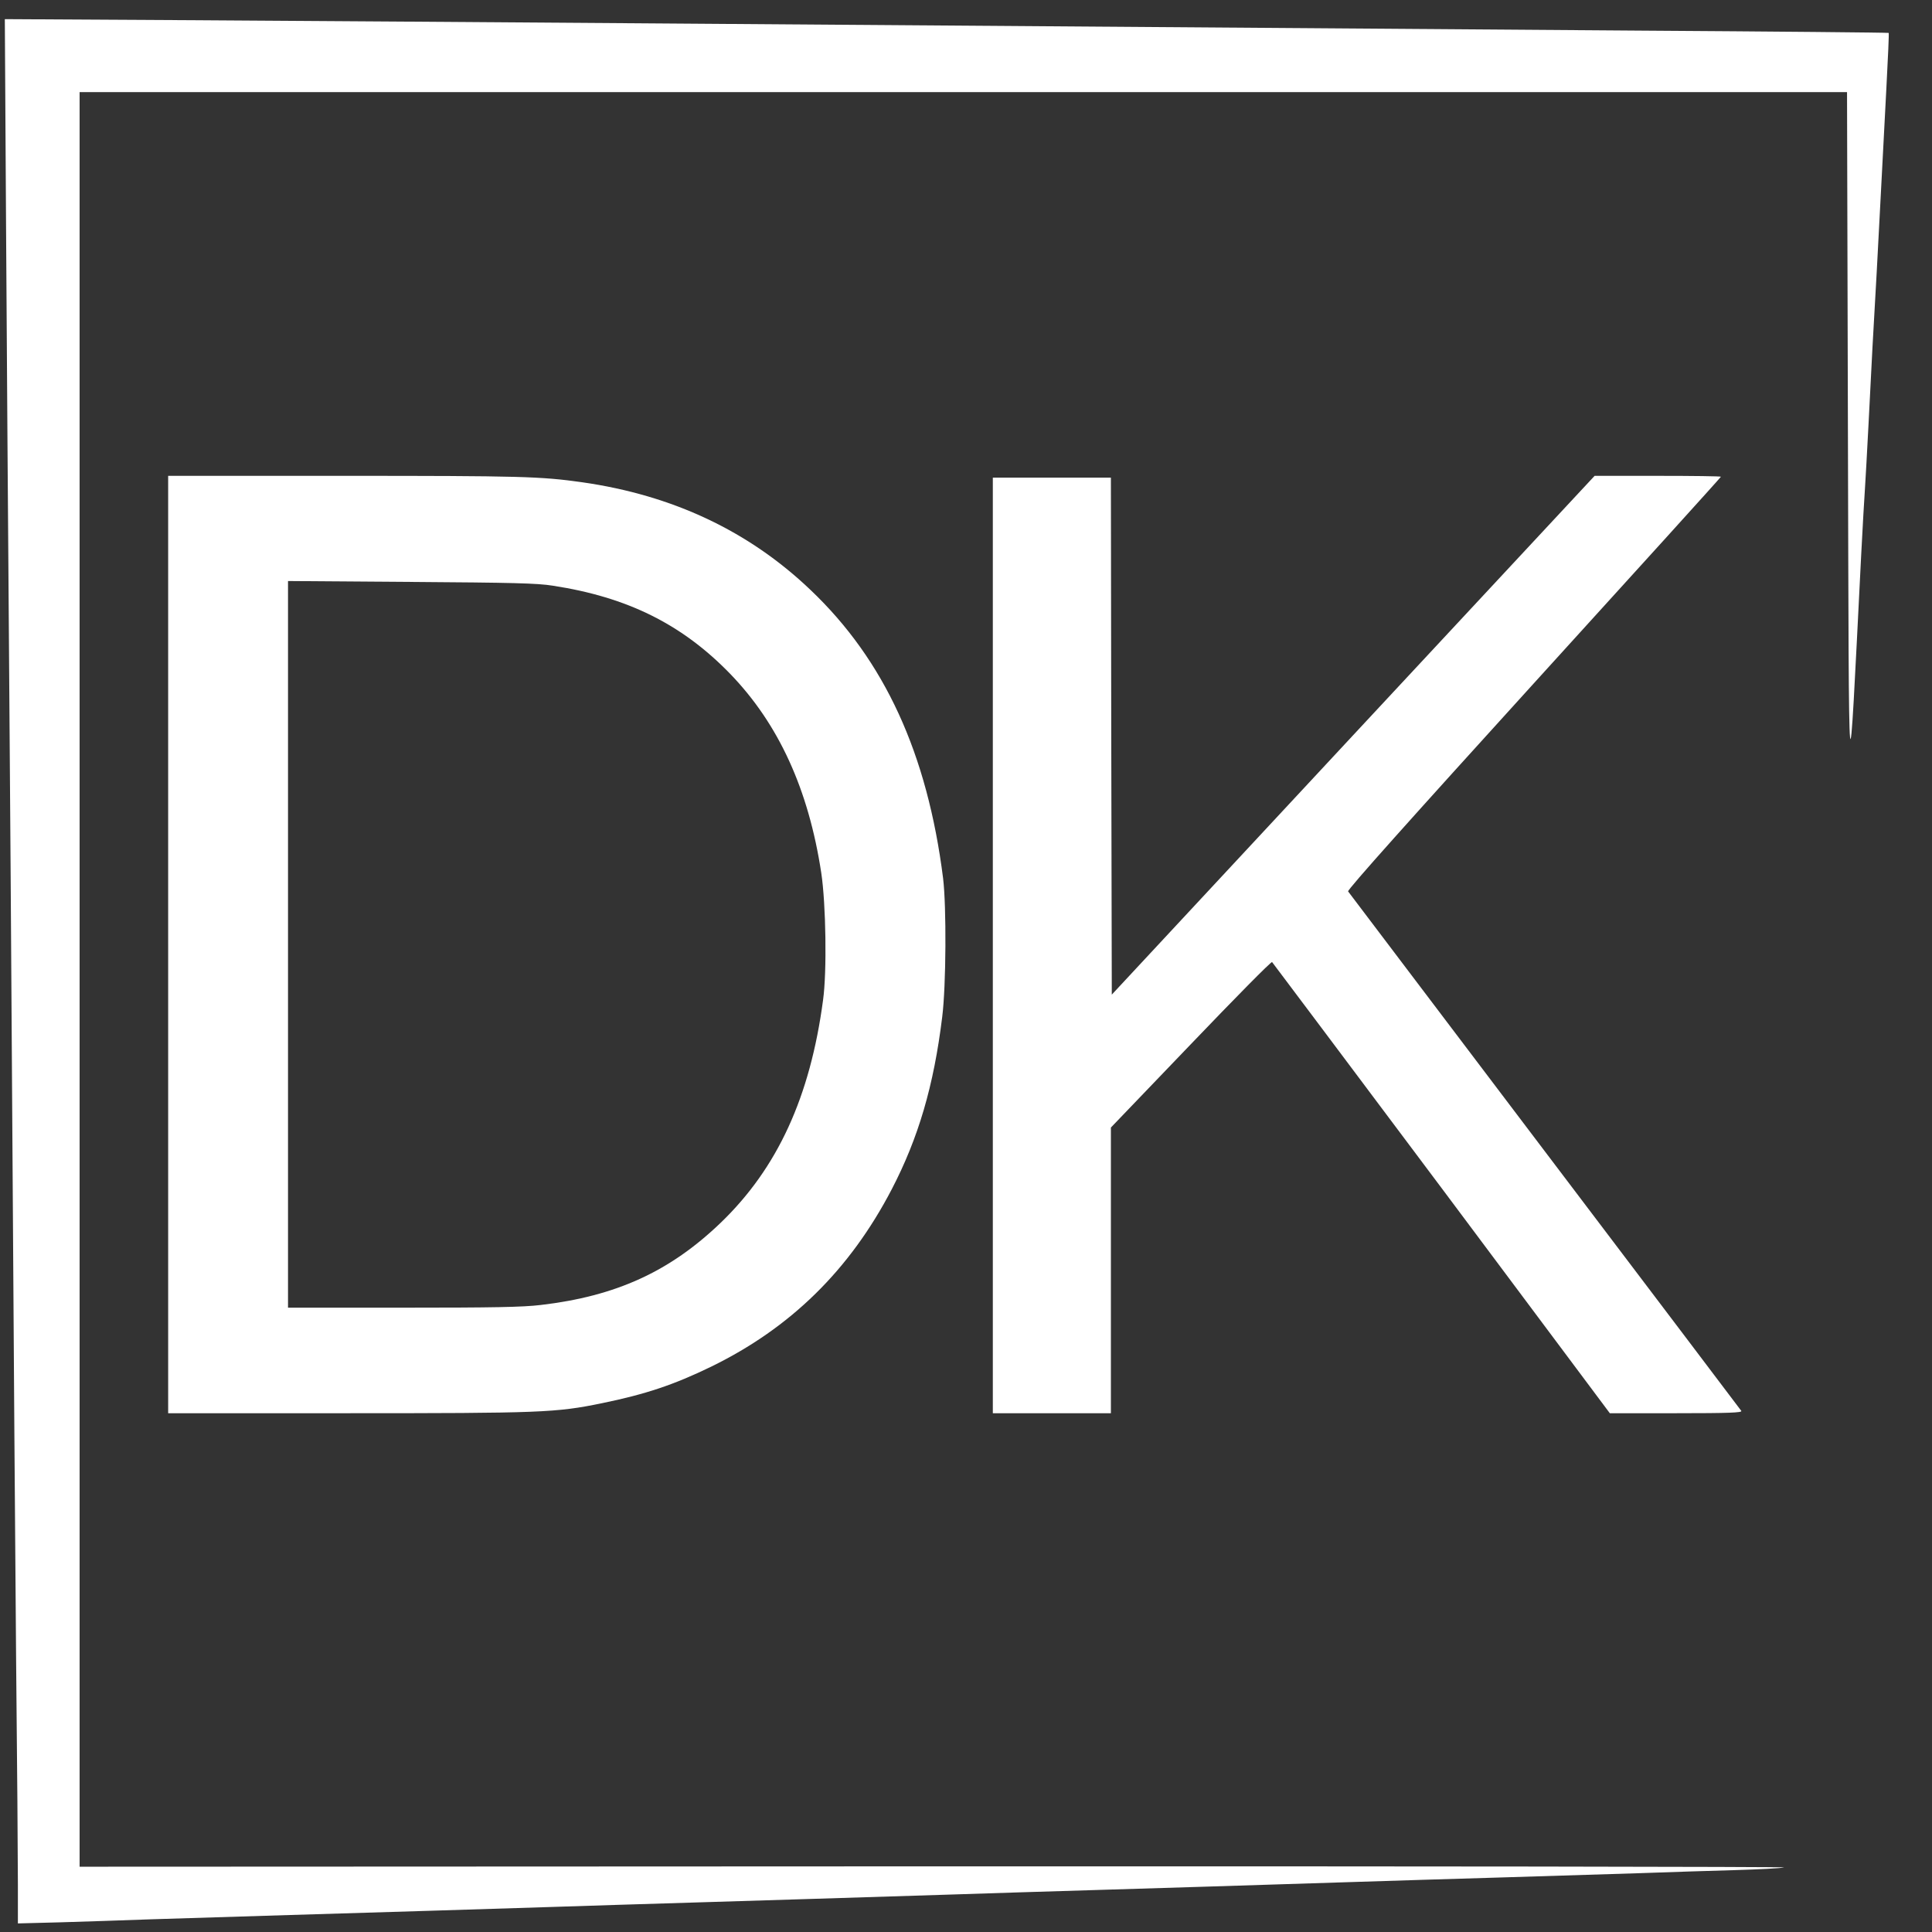
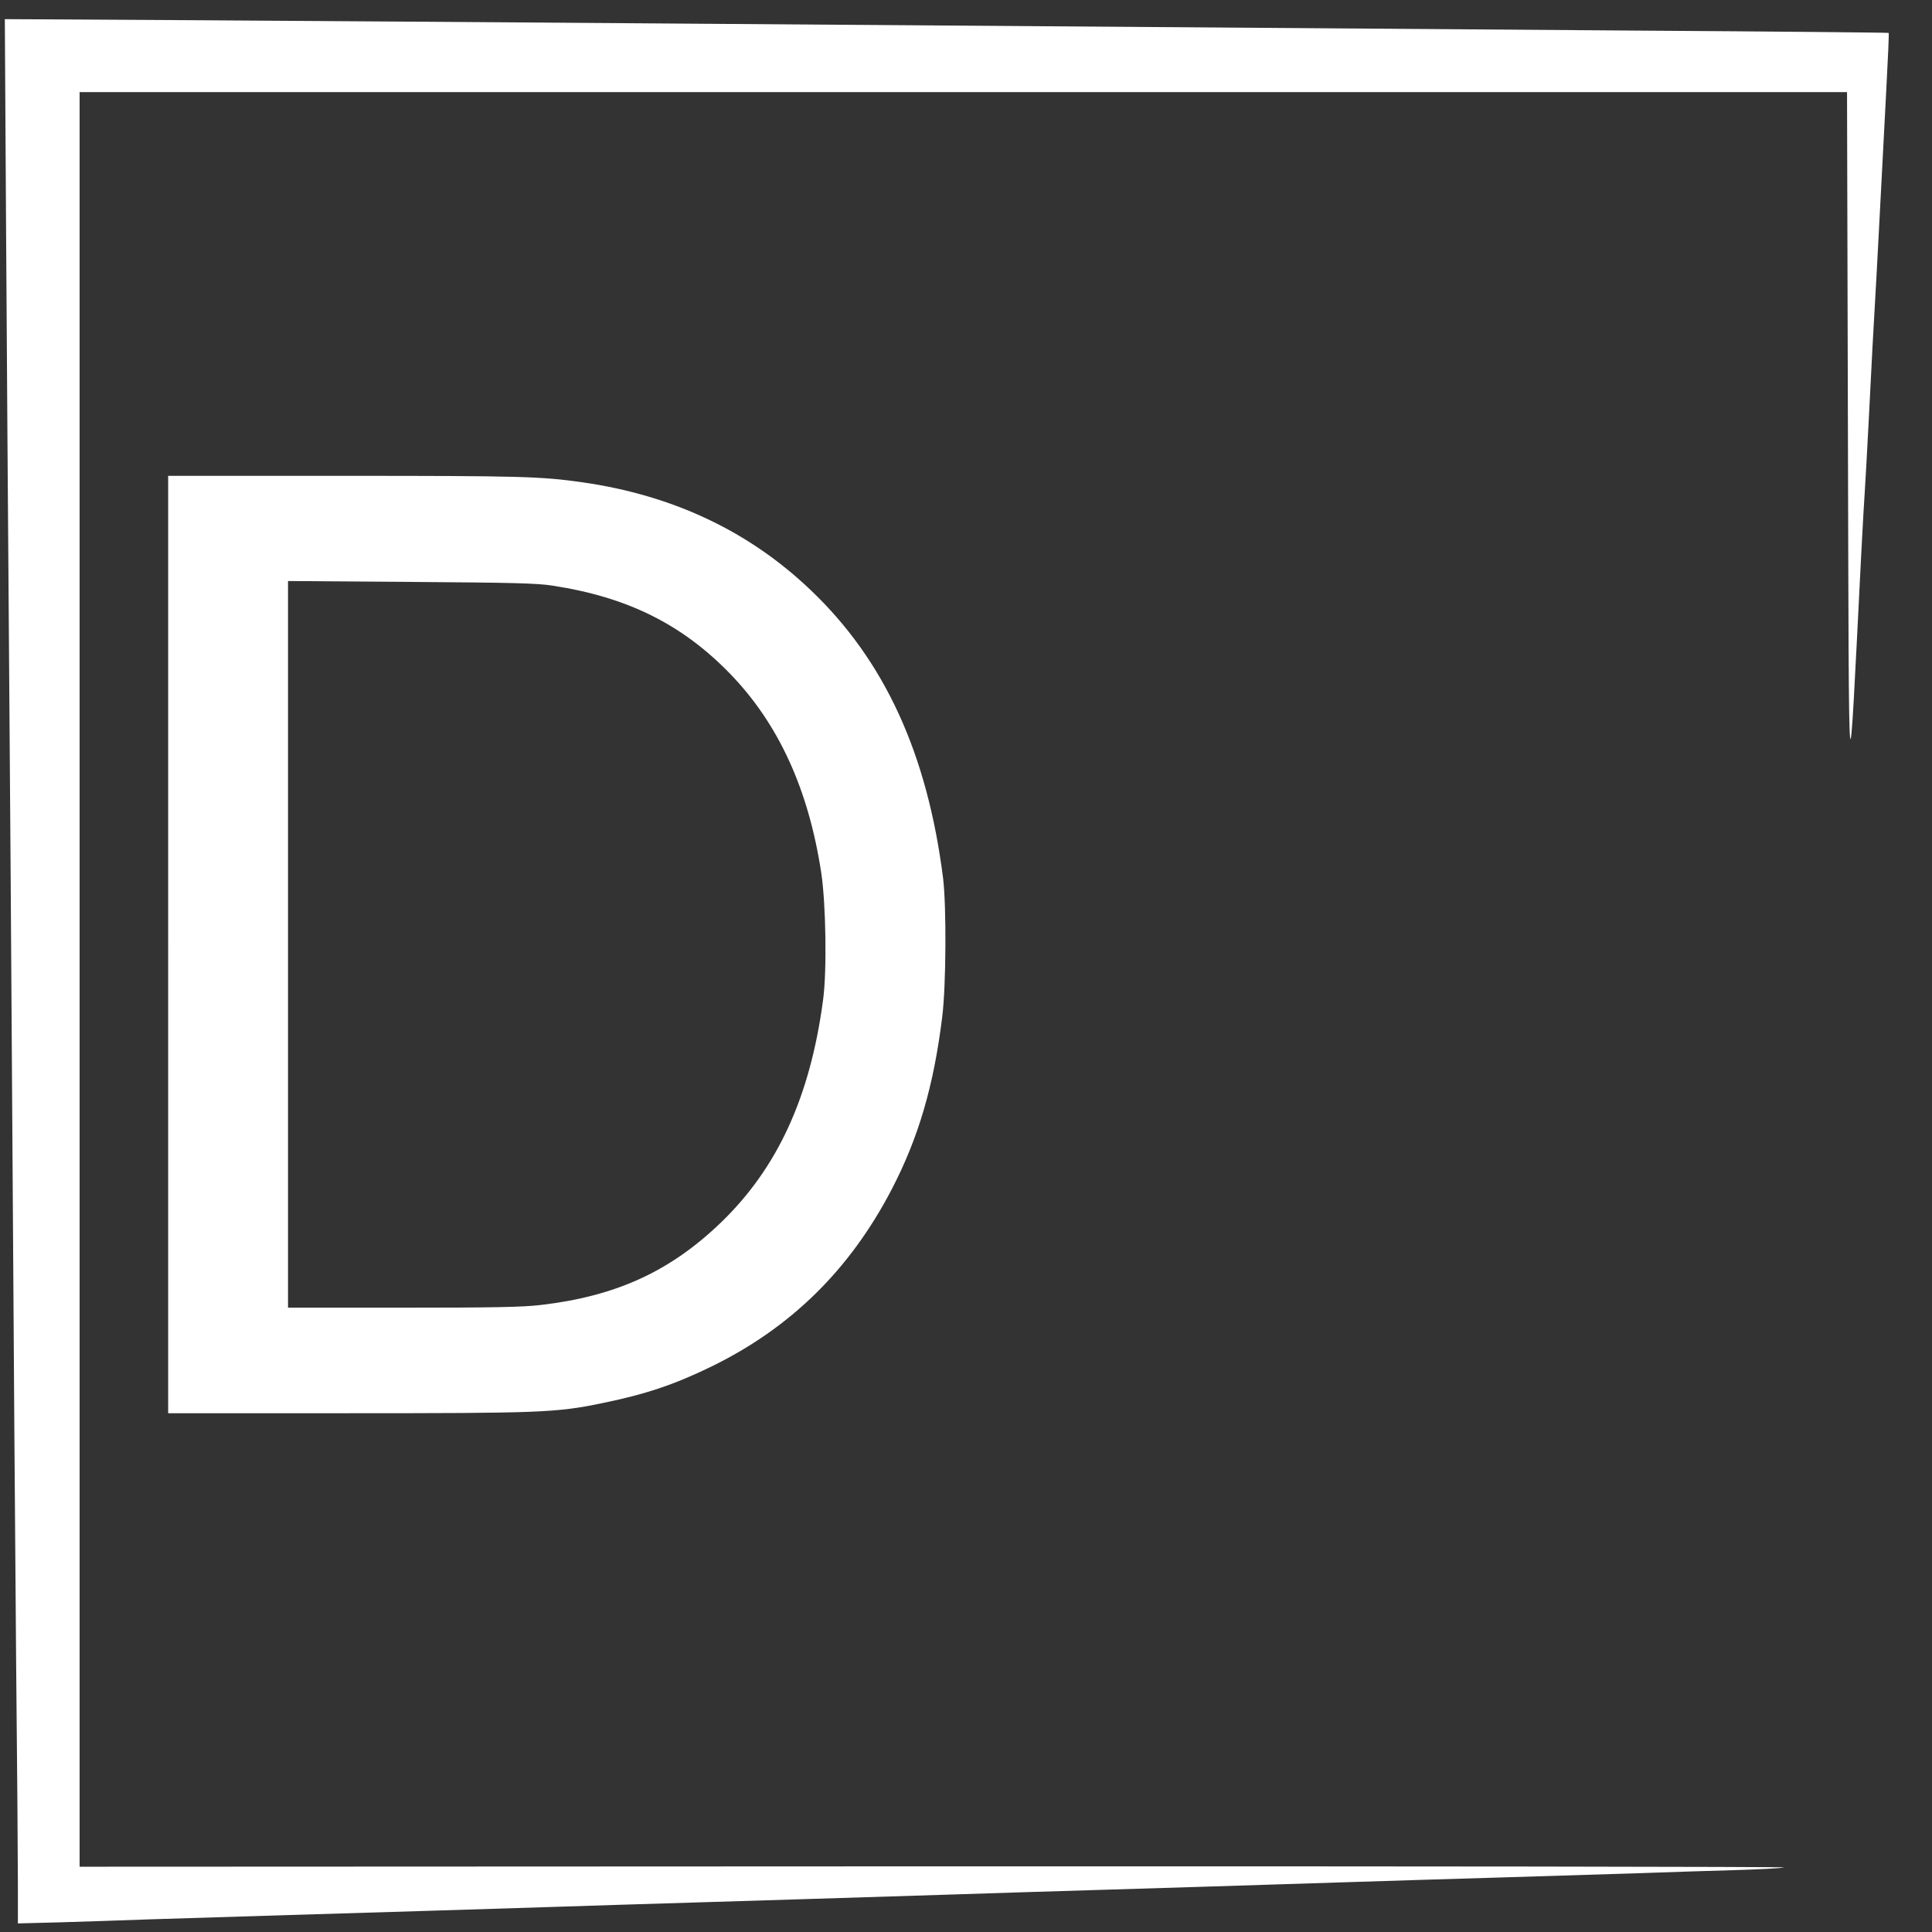
<svg xmlns="http://www.w3.org/2000/svg" version="1.0" width="1080pt" height="1080pt" viewBox="0 0 1080 1080" preserveAspectRatio="xMidYMid meet">
  <rect x="0" y="0" width="1080" height="1080" fill="#333333" stroke="none" />
  <g transform="translate(0,1080) scale(0.1,-0.1)" fill="#fff" stroke="none">
    <path d="M34 9514 c4 -648 11 -1685 16 -2304 5 -619 14 -1915 20 -2880 6 -965 15 -2225 20 -2800 6 -575 10 -1143 10 -1264 l0 -218 233 6 c127 4 358 11 512 17 154 5 503 16 775 24 594 18 1034 31 1465 45 176 6 536 17 800 25 470 14 807 25 1450 45 176 6 536 17 800 25 453 14 671 20 1445 45 179 6 546 17 815 25 270 8 618 19 775 24 157 6 394 13 528 17 133 4 257 10 275 15 17 4 -2119 7 -4748 6 l-4780 -2 0 4960 0 4960 4940 0 4940 0 5 -1900 c6 -2180 1 -2138 74 -690 8 160 18 326 21 370 3 44 12 206 20 360 15 304 29 566 46 855 5 102 16 307 24 455 8 149 21 407 30 573 9 167 15 306 13 308 -2 2 -636 8 -1408 13 -2614 19 -4210 31 -5605 41 -765 6 -1869 13 -2454 17 l-1064 6 7 -1179z" />
    <path d="M940 5520 l0 -2620 1000 0 c1083 0 1168 3 1425 56 244 50 402 103 610 204 445 217 775 541 1010 992 149 287 235 579 282 963 22 175 24 618 5 775 -88 697 -327 1219 -742 1613 -345 329 -771 529 -1275 601 -232 33 -347 36 -1327 36 l-988 0 0 -2620z m2150 2006 c418 -64 723 -216 991 -492 272 -281 439 -647 510 -1114 26 -173 32 -552 10 -710 -72 -542 -255 -940 -572 -1245 -284 -273 -586 -411 -1007 -460 -100 -12 -265 -15 -769 -15 l-643 0 0 2031 0 2031 688 -5 c567 -4 705 -7 792 -21z" />
-     <path d="M7564 6690 l-1349 -1450 -3 1445 -2 1445 -330 0 -330 0 0 -2615 0 -2615 330 0 330 0 0 799 0 798 447 466 c246 257 450 464 454 459 4 -4 430 -573 948 -1264 l940 -1258 371 0 c294 0 370 3 364 13 -4 6 -499 660 -1099 1452 -600 792 -1094 1446 -1099 1452 -5 9 353 409 1038 1163 575 632 1046 1152 1046 1155 0 3 -159 5 -353 5 l-353 0 -1350 -1450z" />
  </g>
</svg>